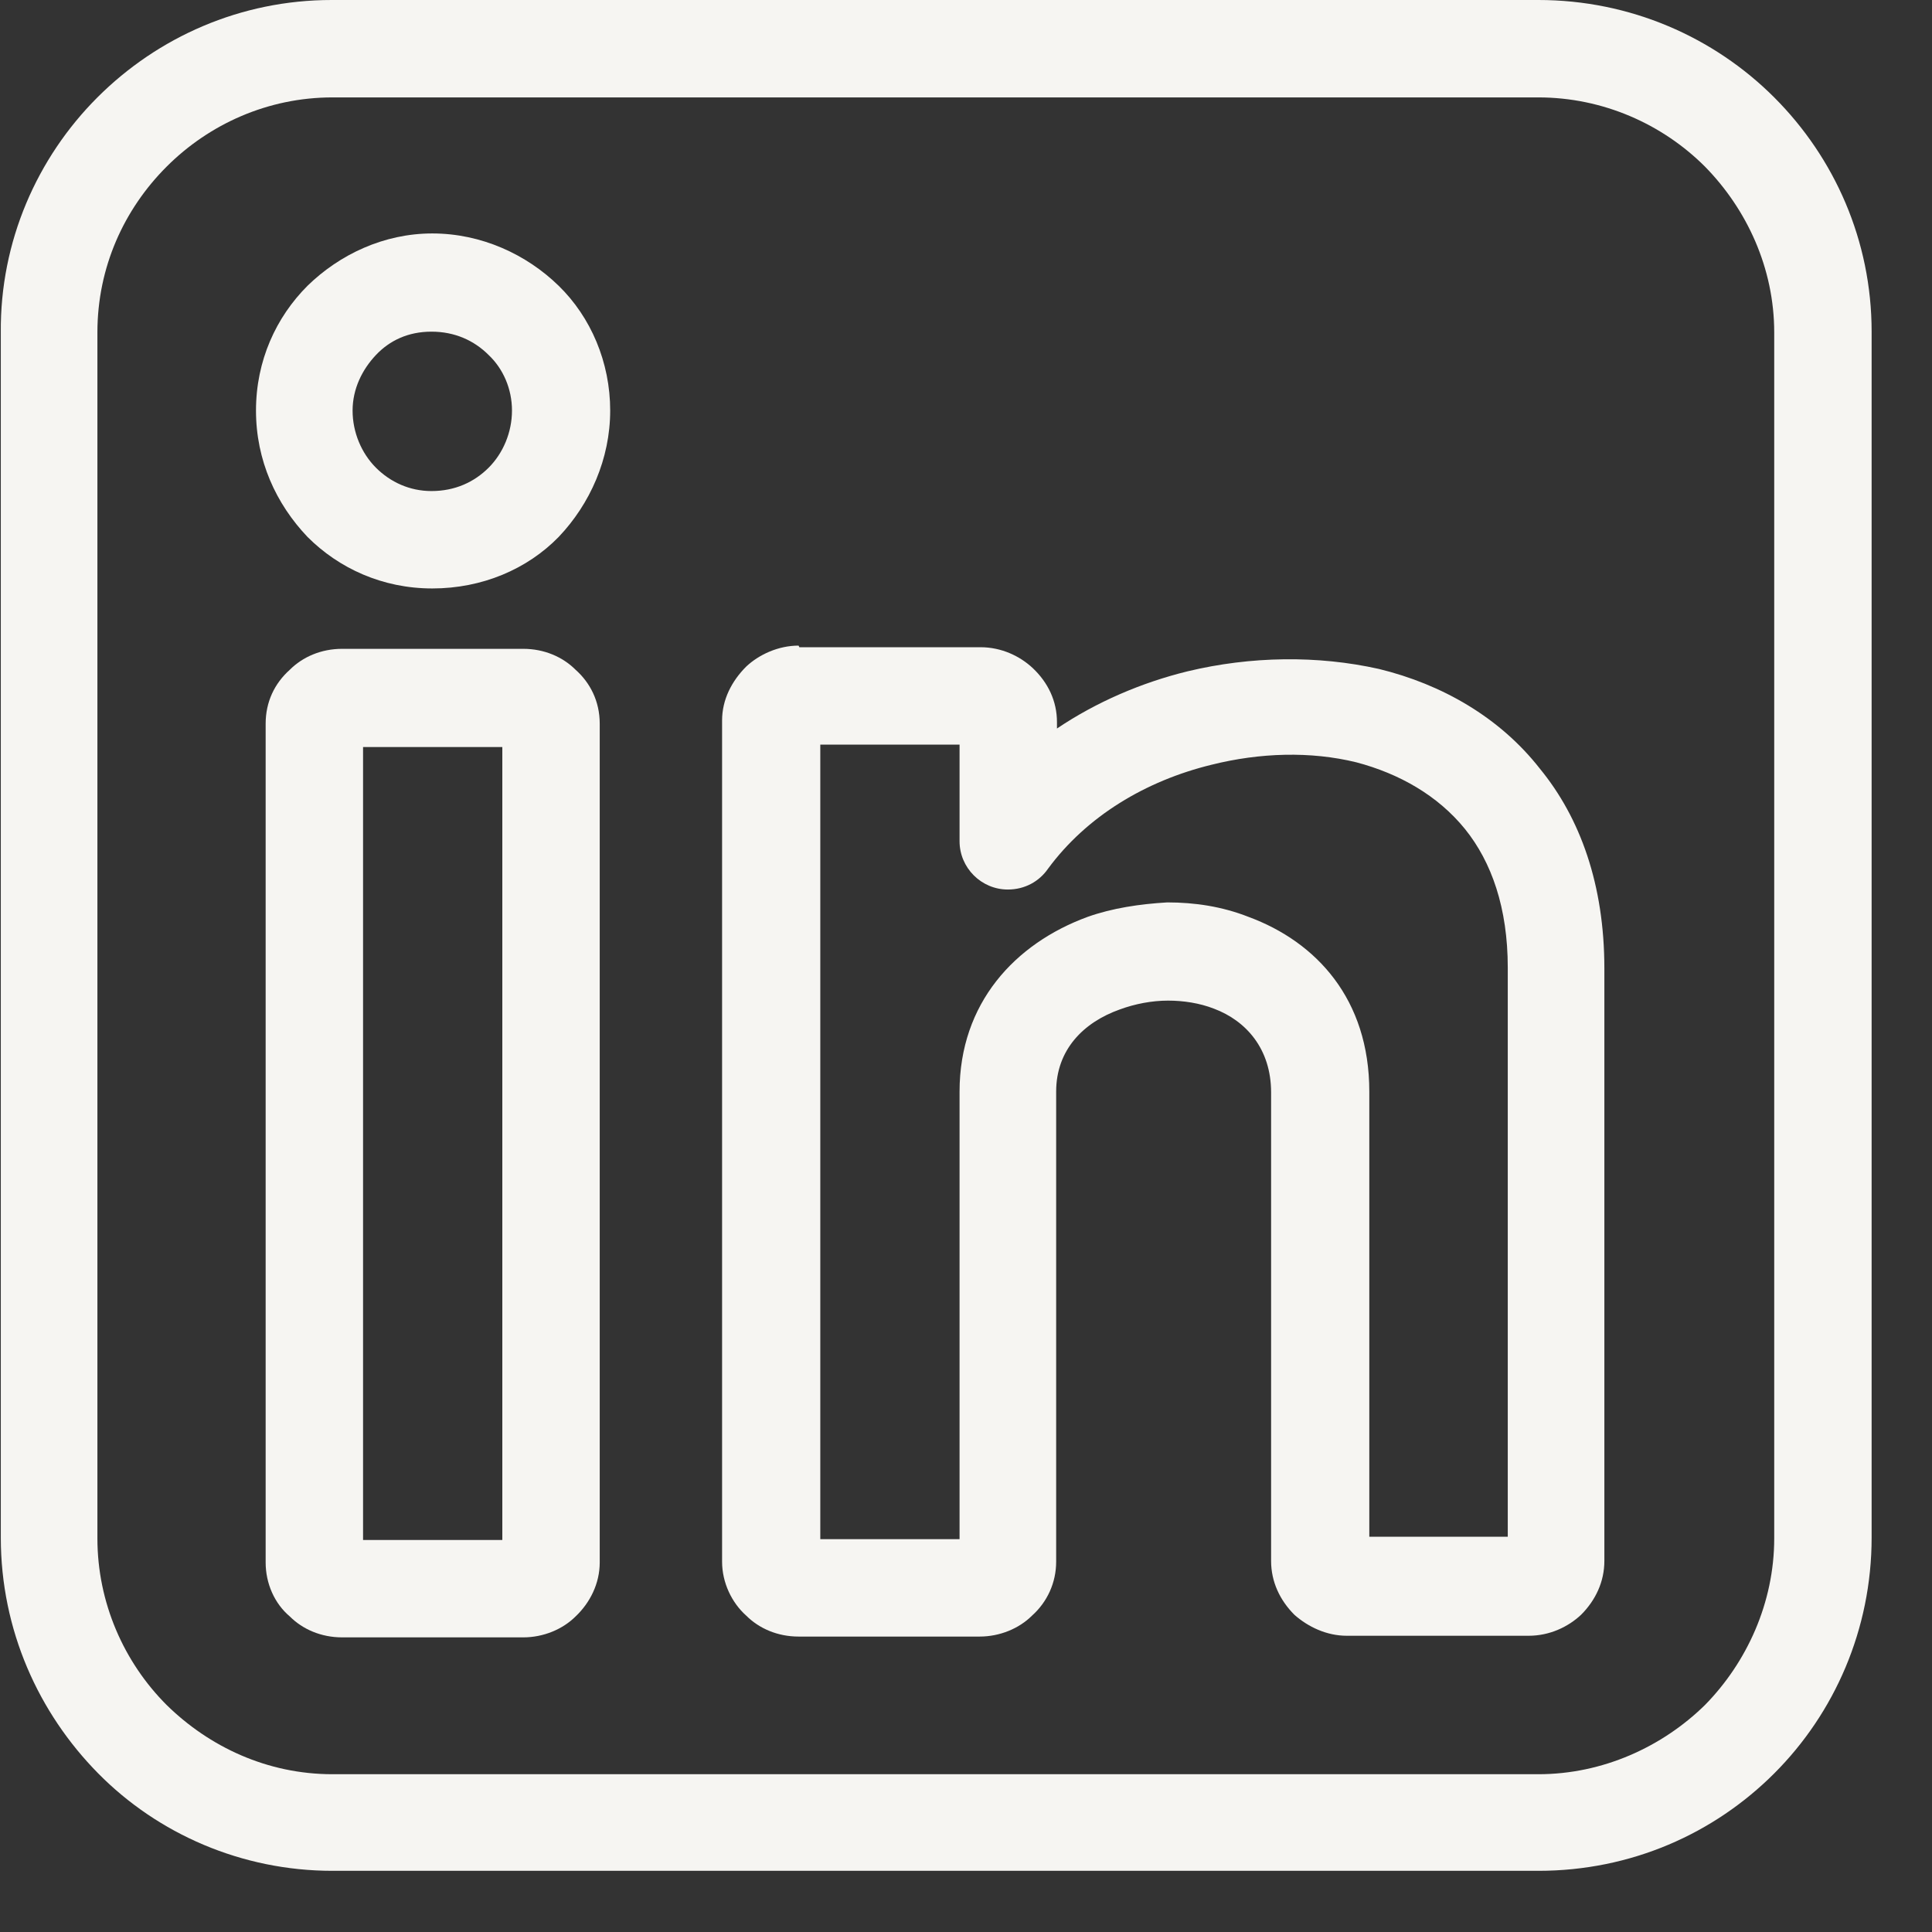
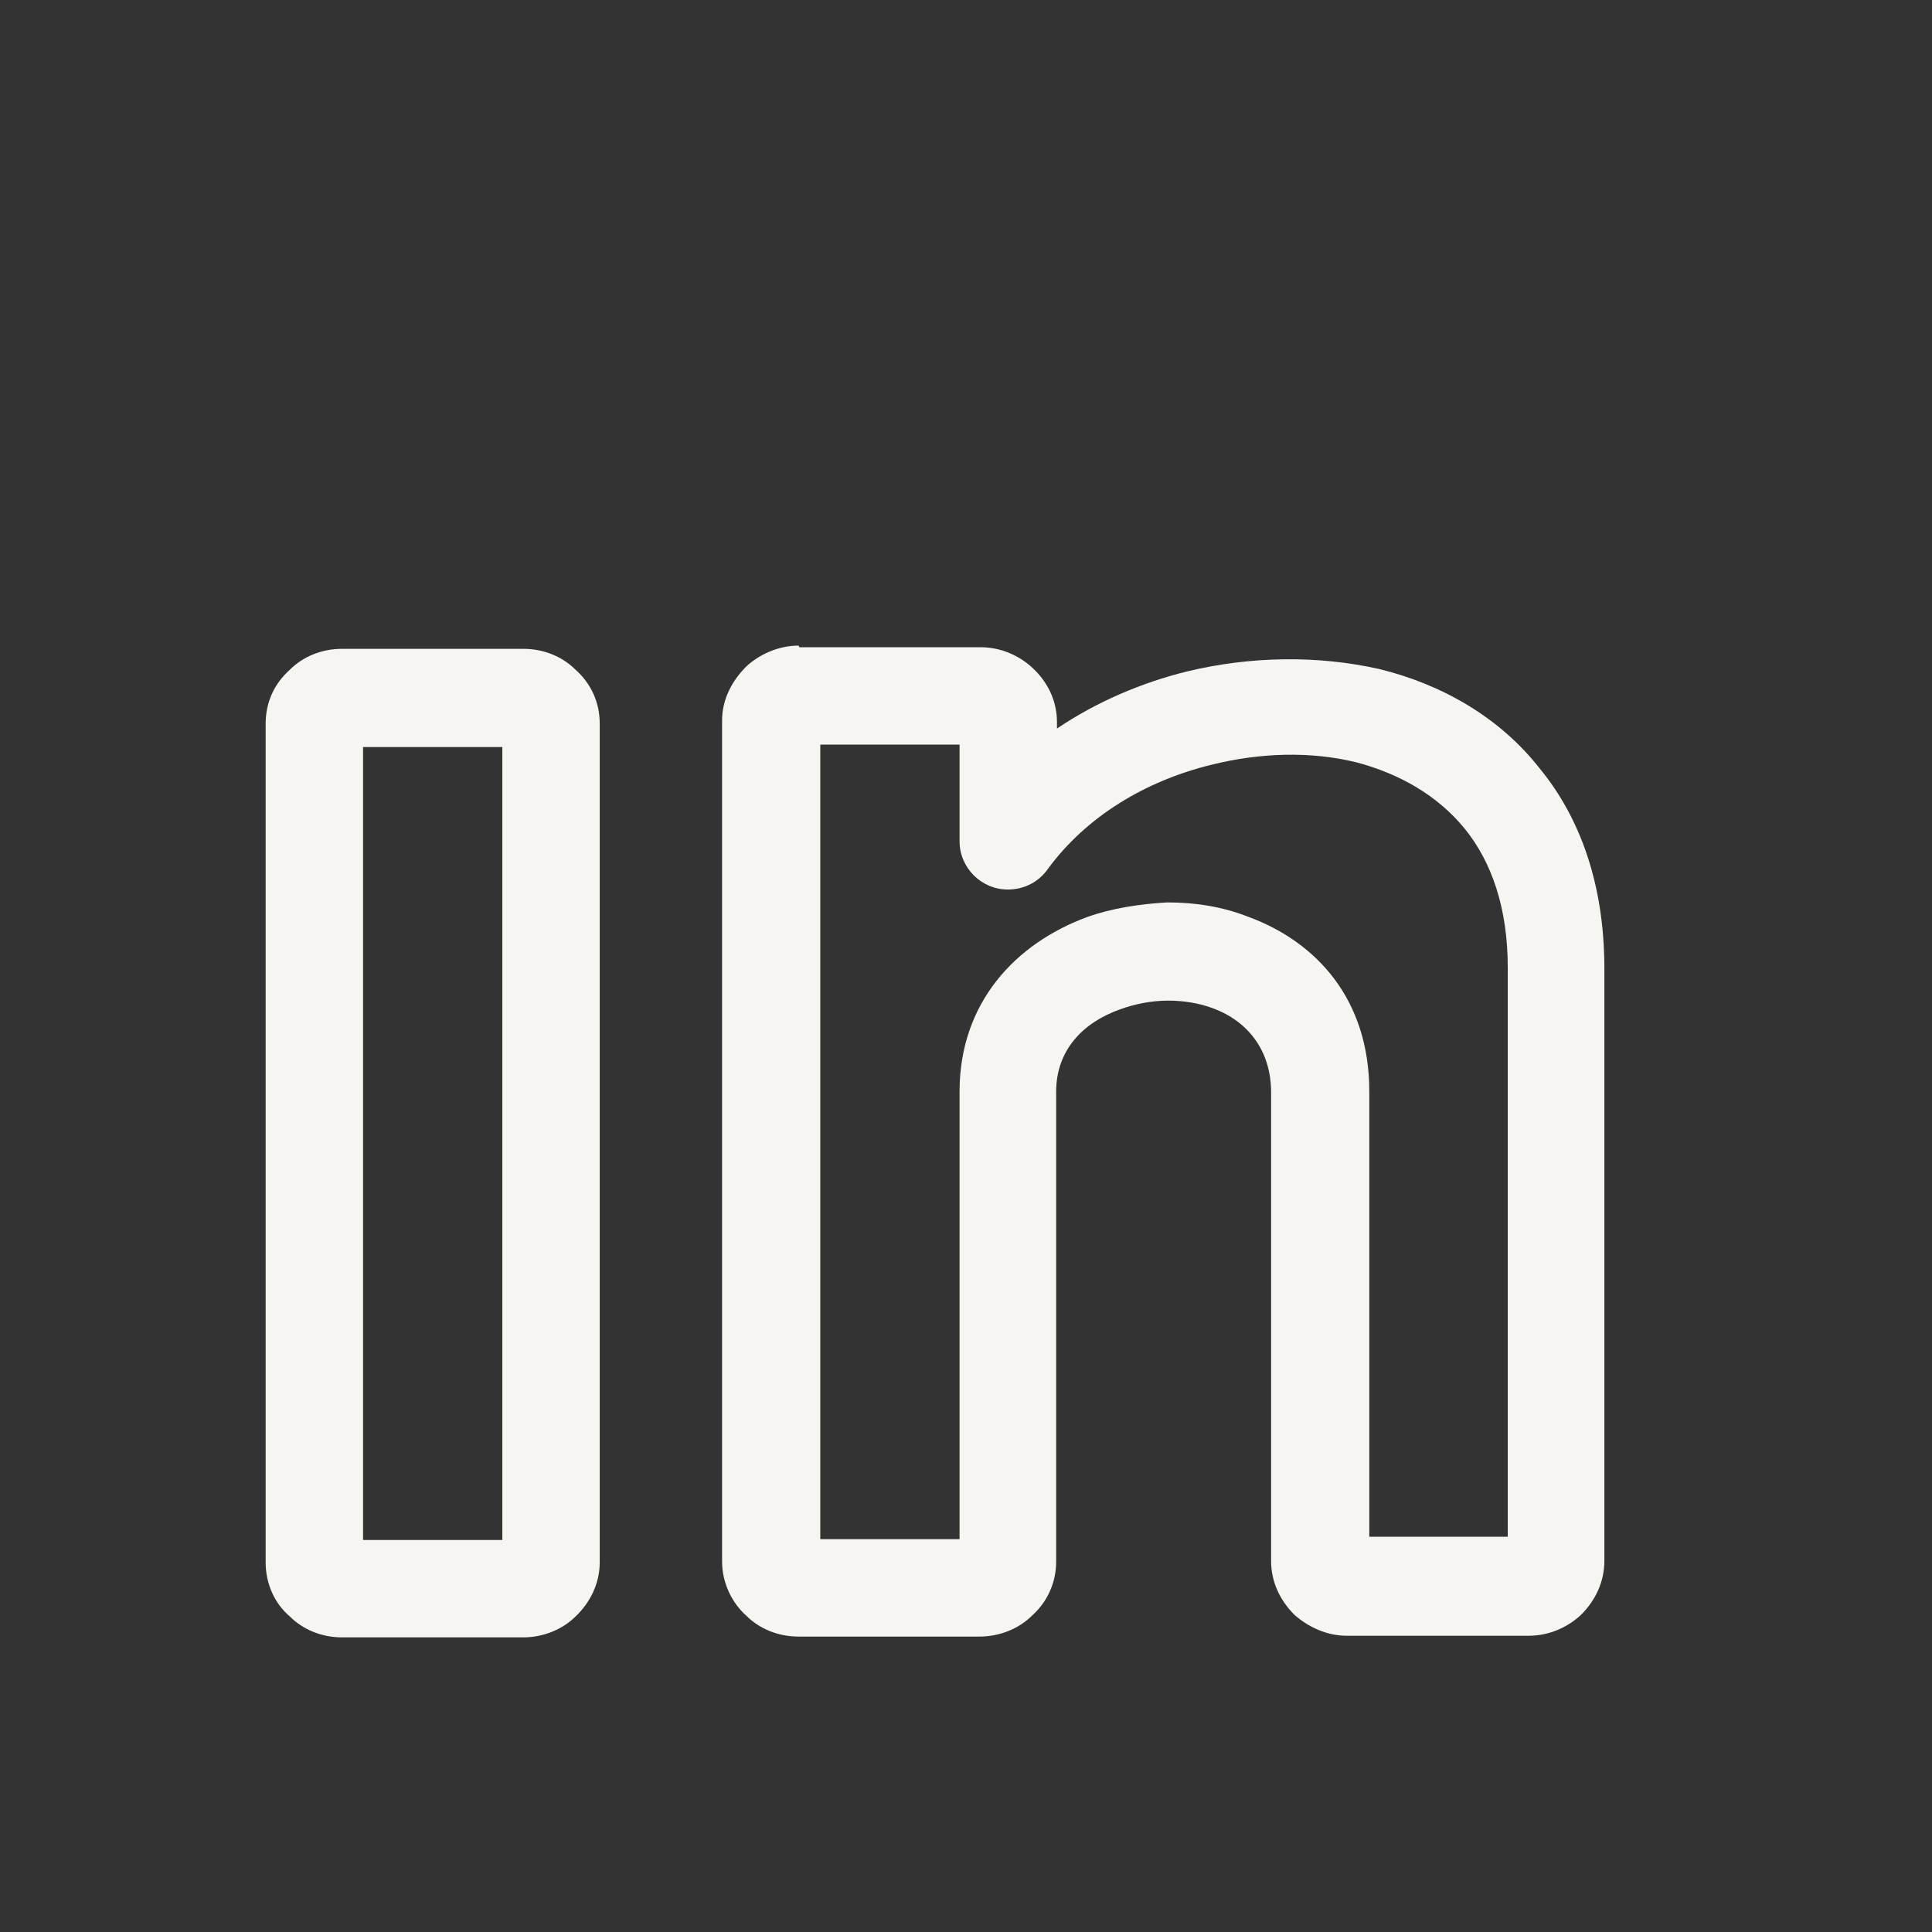
<svg xmlns="http://www.w3.org/2000/svg" width="24" height="24" viewBox="0 0 24 24" fill="none">
  <rect x="0" y="0" width="24" height="24" fill="#333333" stroke="none" />
-   <path d="M19.11 1.21H4.13C3.33 1.21 2.6 1.54 2.07 2.07C1.54 2.6 1.21 3.32 1.21 4.13V19.11C1.21 19.91 1.54 20.65 2.07 21.18C2.6 21.7 3.32 22.04 4.13 22.04H19.11C19.91 22.04 20.65 21.7 21.18 21.18C21.7 20.65 22.04 19.91 22.04 19.11V4.13C22.04 3.33 21.7 2.6 21.18 2.07C20.65 1.54 19.91 1.21 19.11 1.21ZM19.11 0C20.25 0 21.29 0.46 22.04 1.21C22.79 1.96 23.25 2.99 23.25 4.12V19.1C23.25 20.24 22.79 21.28 22.04 22.03C21.29 22.78 20.26 23.24 19.11 23.24H4.13C3 23.24 1.96 22.78 1.22 22.03C0.48 21.28 0.01 20.25 0.01 19.1V4.13C1.71101e-06 3 0.46 1.96 1.21 1.21C1.96 0.46 2.99 0 4.12 0H19.11Z" fill="#F6F5F2" />
  <path d="M6.24 9.28H4.51V19.13H6.24V9.28ZM4.25 8.06H6.5C6.76 8.06 6.99 8.16 7.15 8.32C7.33 8.48 7.45 8.71 7.45 8.99V19.41C7.45 19.67 7.33 19.91 7.15 20.08C6.99 20.24 6.75 20.34 6.5 20.34H4.25C3.99 20.34 3.76 20.24 3.6 20.08C3.41 19.92 3.3 19.67 3.3 19.41V8.99C3.3 8.72 3.41 8.49 3.6 8.32C3.76 8.16 3.99 8.06 4.25 8.06Z" fill="#F6F5F2" />
  <path d="M11.92 9.25H10.19V19.12H11.92V13.56C11.92 12.46 12.61 11.72 13.51 11.39C13.82 11.28 14.16 11.23 14.5 11.21C14.84 11.21 15.18 11.26 15.51 11.39C16.35 11.7 17.01 12.41 17.01 13.56V19.09H18.73V12.02C18.73 11.28 18.53 10.71 18.2 10.3C17.86 9.88 17.38 9.61 16.85 9.47C16.28 9.33 15.65 9.35 15.05 9.5C14.23 9.7 13.5 10.14 13.02 10.79C12.91 10.95 12.73 11.05 12.52 11.05C12.19 11.05 11.92 10.78 11.92 10.45V9.24V9.25ZM9.93 8.04H12.18C12.44 8.04 12.67 8.15 12.83 8.3C13.02 8.48 13.13 8.71 13.13 8.97V9.05C13.62 8.72 14.18 8.48 14.75 8.34C15.54 8.15 16.37 8.14 17.13 8.31C17.91 8.5 18.63 8.91 19.13 9.55C19.63 10.16 19.93 10.99 19.93 12.03V19.39C19.93 19.65 19.82 19.88 19.64 20.06C19.48 20.21 19.25 20.32 18.99 20.32H16.73C16.48 20.32 16.25 20.21 16.08 20.06C15.9 19.88 15.79 19.65 15.79 19.39V13.57C15.79 13.03 15.48 12.68 15.08 12.53C14.9 12.46 14.7 12.43 14.51 12.43C14.31 12.43 14.1 12.47 13.91 12.54C13.46 12.7 13.12 13.04 13.12 13.56V19.4C13.12 19.66 13.01 19.9 12.82 20.07C12.66 20.23 12.42 20.33 12.17 20.33H9.92C9.66 20.33 9.43 20.23 9.27 20.07C9.09 19.91 8.97 19.66 8.97 19.4V8.95C8.97 8.69 9.09 8.46 9.27 8.28C9.43 8.13 9.67 8.02 9.92 8.02L9.93 8.04Z" fill="#F6F5F2" />
-   <path d="M6.07 4.41C5.89 4.23 5.65 4.12 5.36 4.12C5.07 4.12 4.84 4.23 4.67 4.41C4.5 4.59 4.38 4.83 4.38 5.1C4.38 5.37 4.49 5.63 4.67 5.81C4.85 5.99 5.09 6.1 5.36 6.1C5.65 6.1 5.89 5.99 6.07 5.81C6.25 5.63 6.36 5.37 6.36 5.1C6.36 4.83 6.25 4.58 6.07 4.41ZM5.37 2.9C5.98 2.9 6.54 3.16 6.94 3.55C7.34 3.94 7.58 4.5 7.58 5.1C7.58 5.7 7.33 6.26 6.94 6.67C6.55 7.07 5.99 7.31 5.37 7.31C4.75 7.31 4.21 7.06 3.82 6.67C3.43 6.26 3.18 5.72 3.18 5.1C3.18 4.48 3.43 3.94 3.82 3.55C4.22 3.16 4.77 2.9 5.37 2.9Z" fill="#F6F5F2" />
</svg>